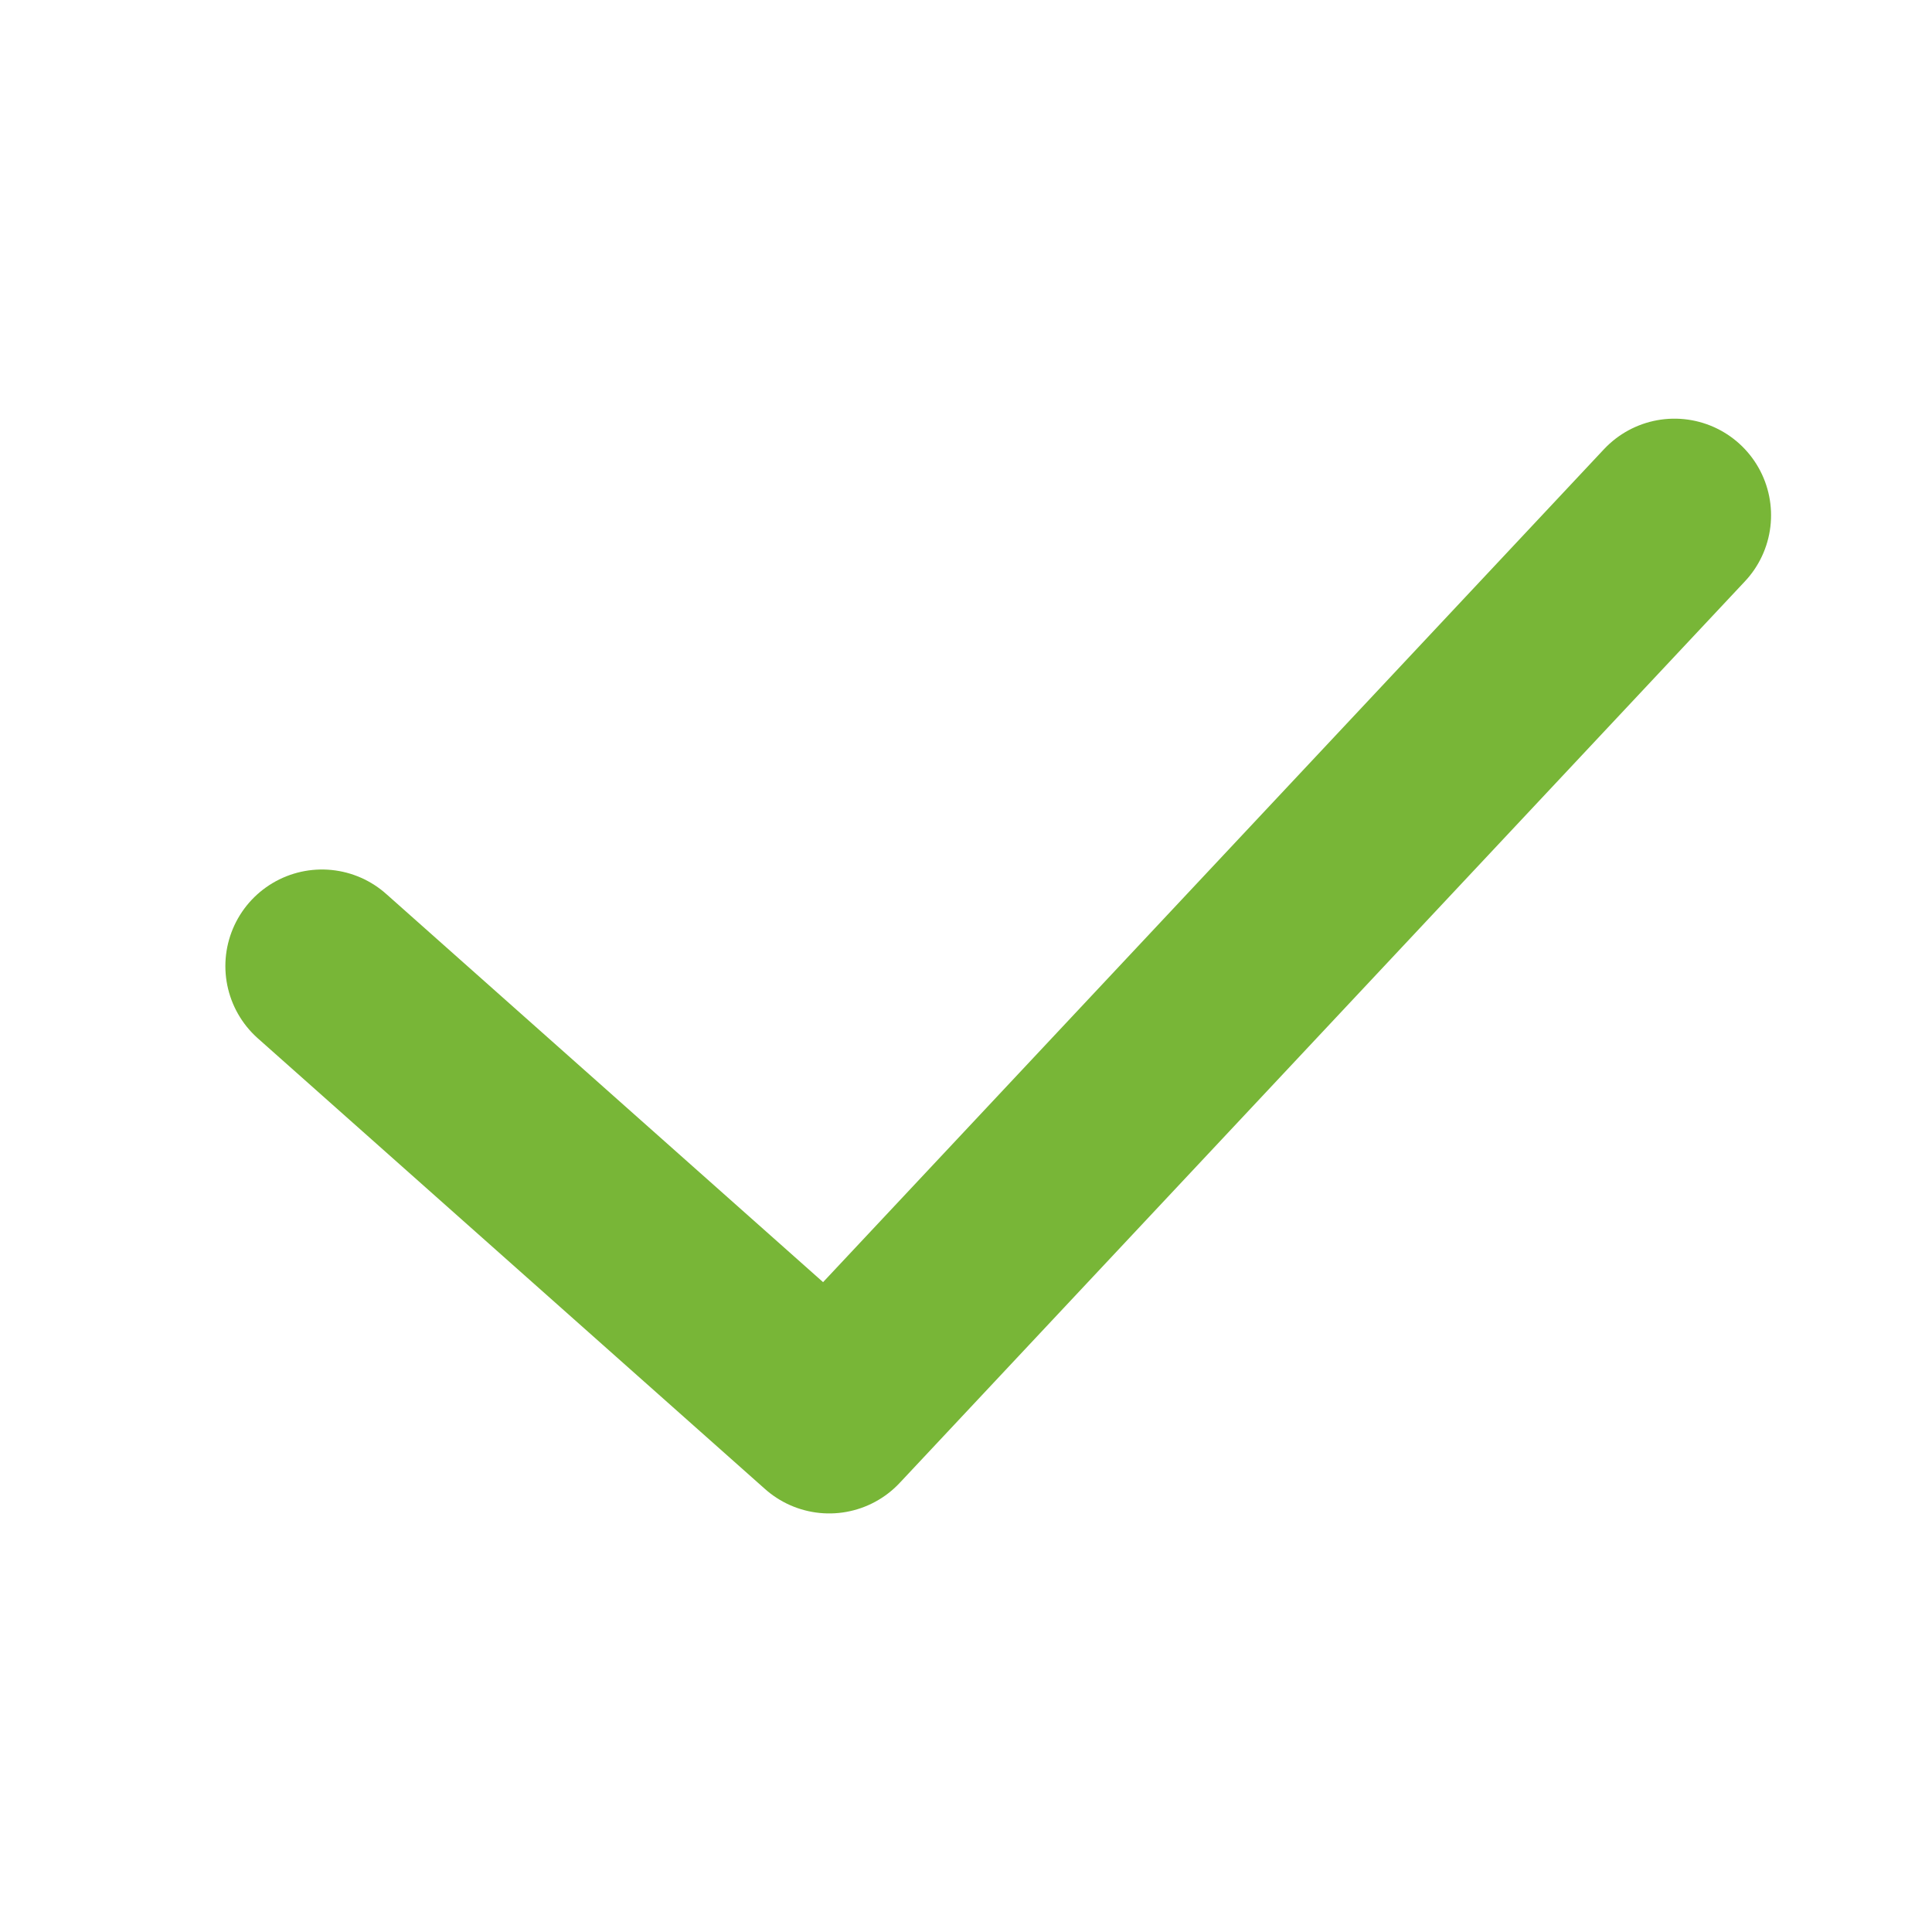
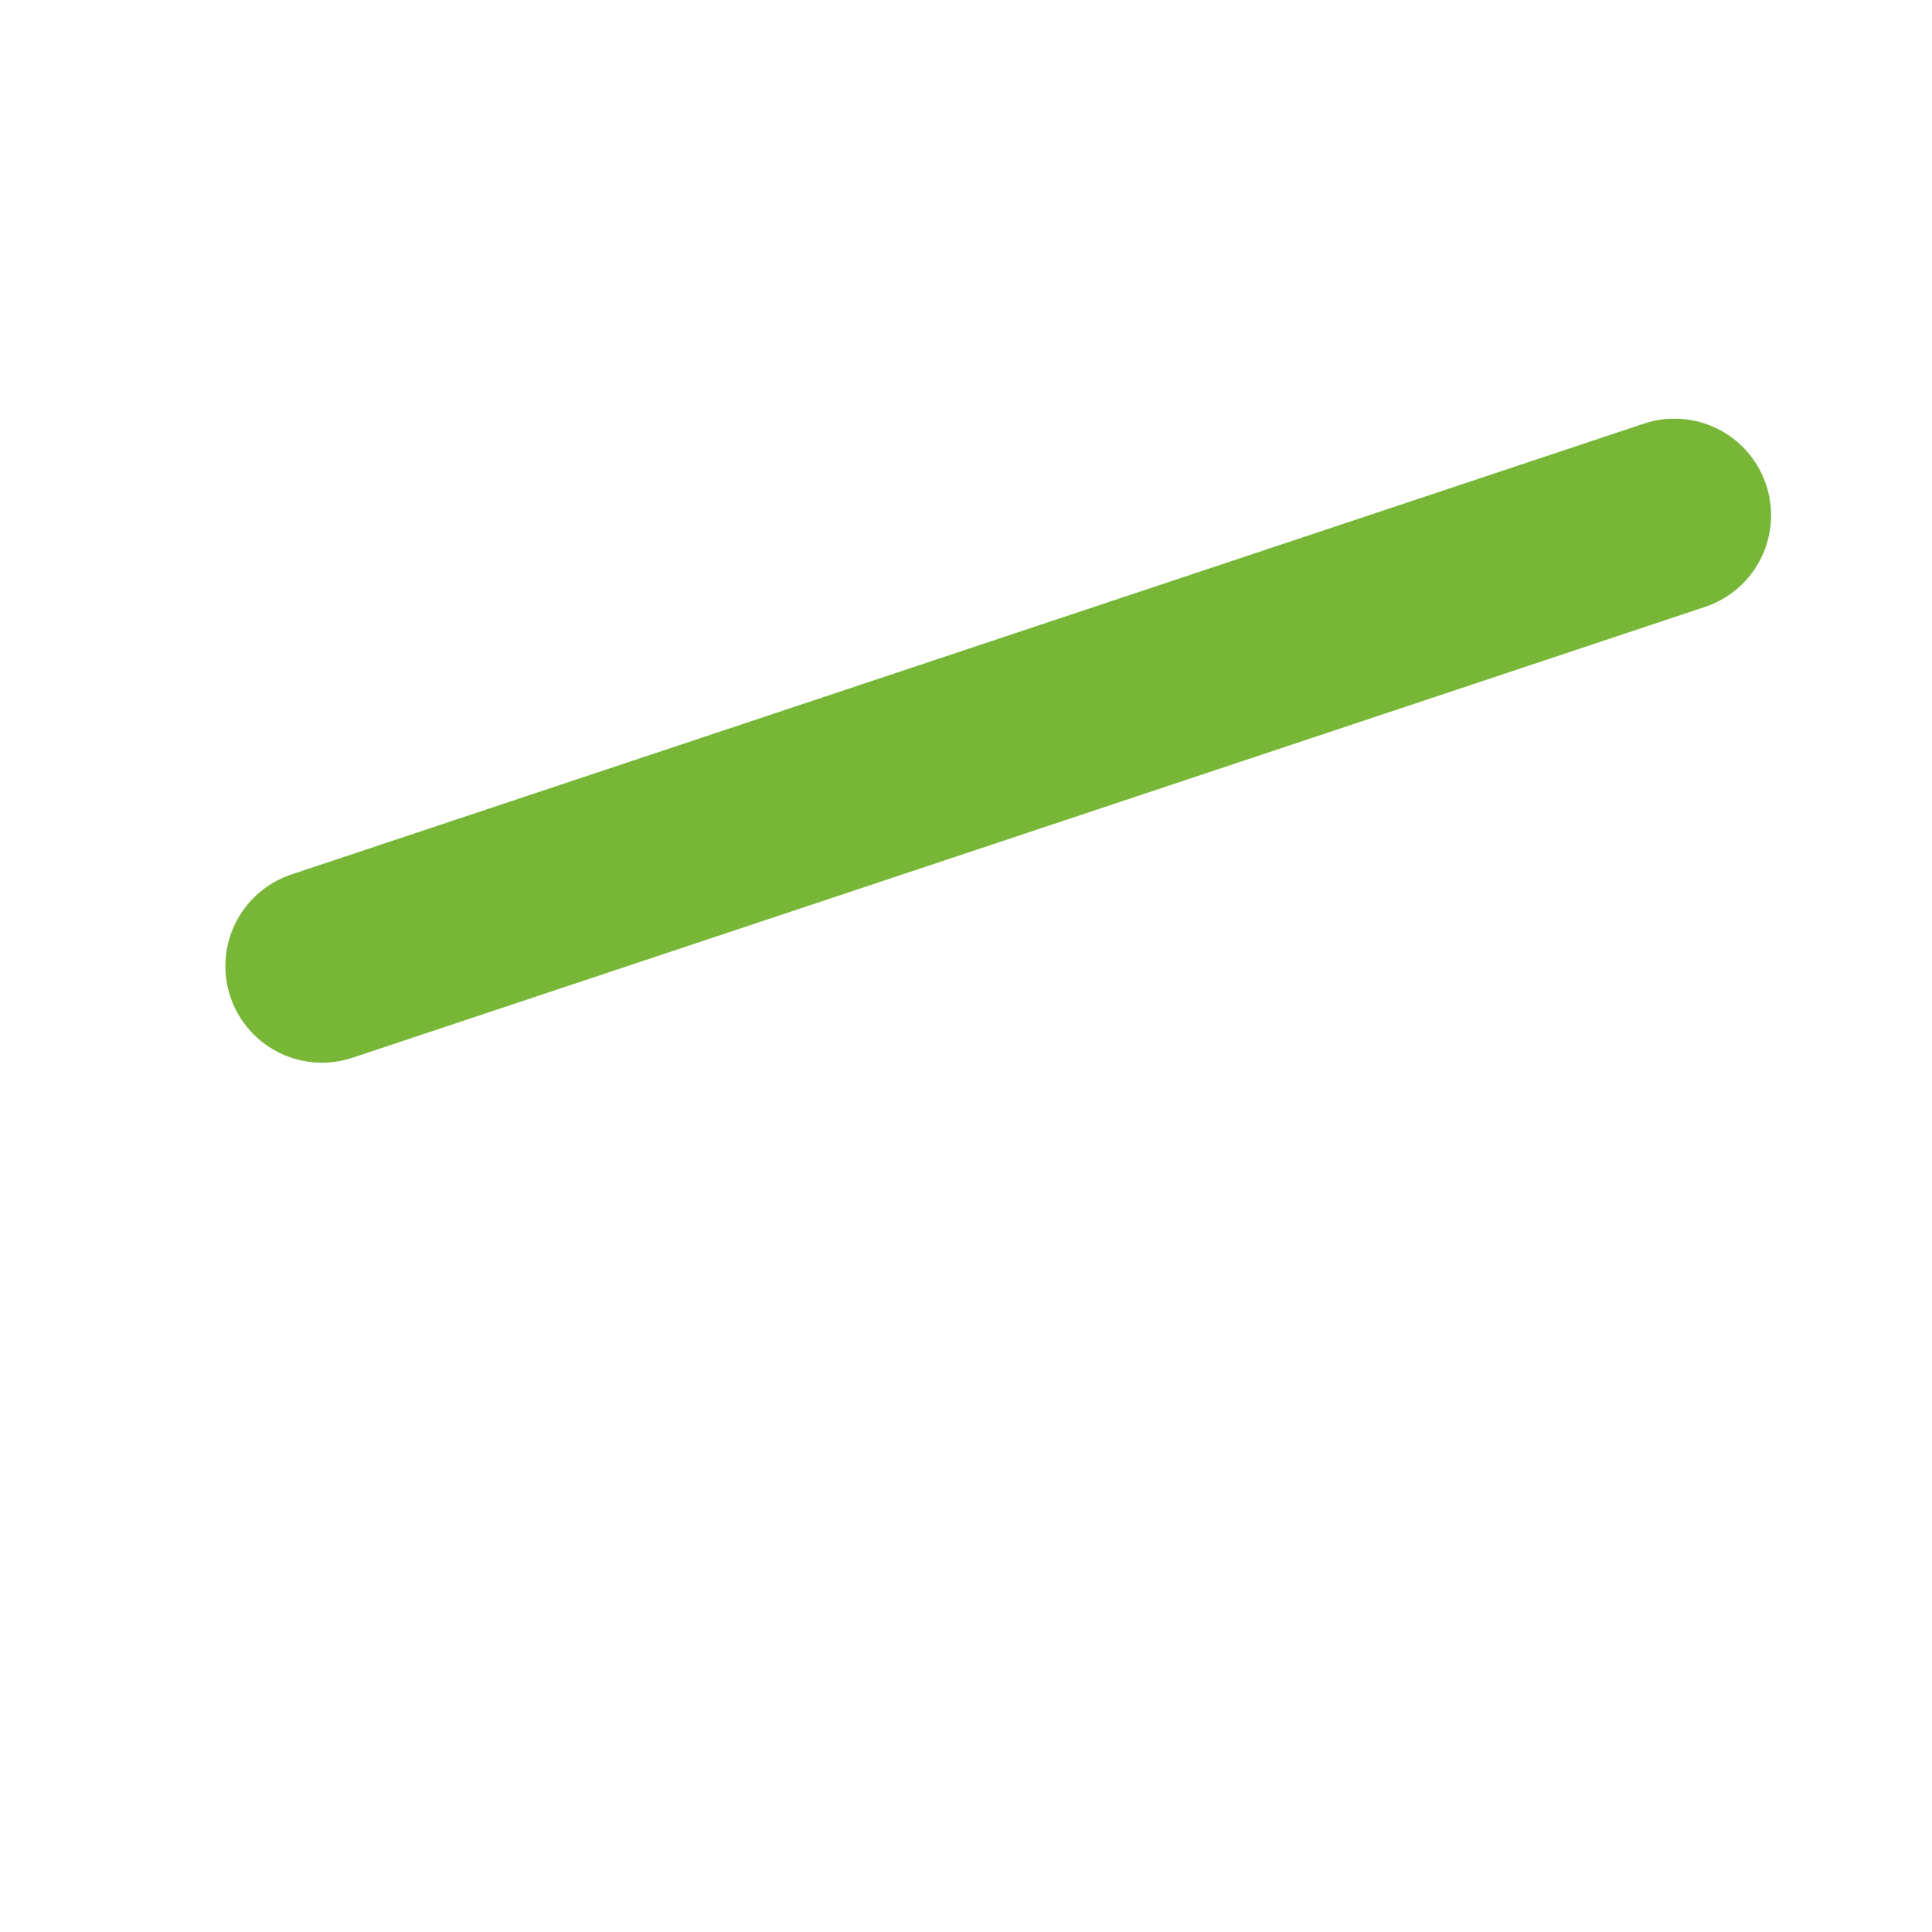
<svg xmlns="http://www.w3.org/2000/svg" width="20" height="20" viewBox="0 0 20 20" fill="none">
  <g id="Ikona/kljukica">
-     <path id="Vector" d="M3.333 10.001L8.584 14.667L17.334 5.334" stroke="#78B637" stroke-width="2" stroke-linecap="round" stroke-linejoin="round" />
+     <path id="Vector" d="M3.333 10.001L17.334 5.334" stroke="#78B637" stroke-width="2" stroke-linecap="round" stroke-linejoin="round" />
  </g>
</svg>